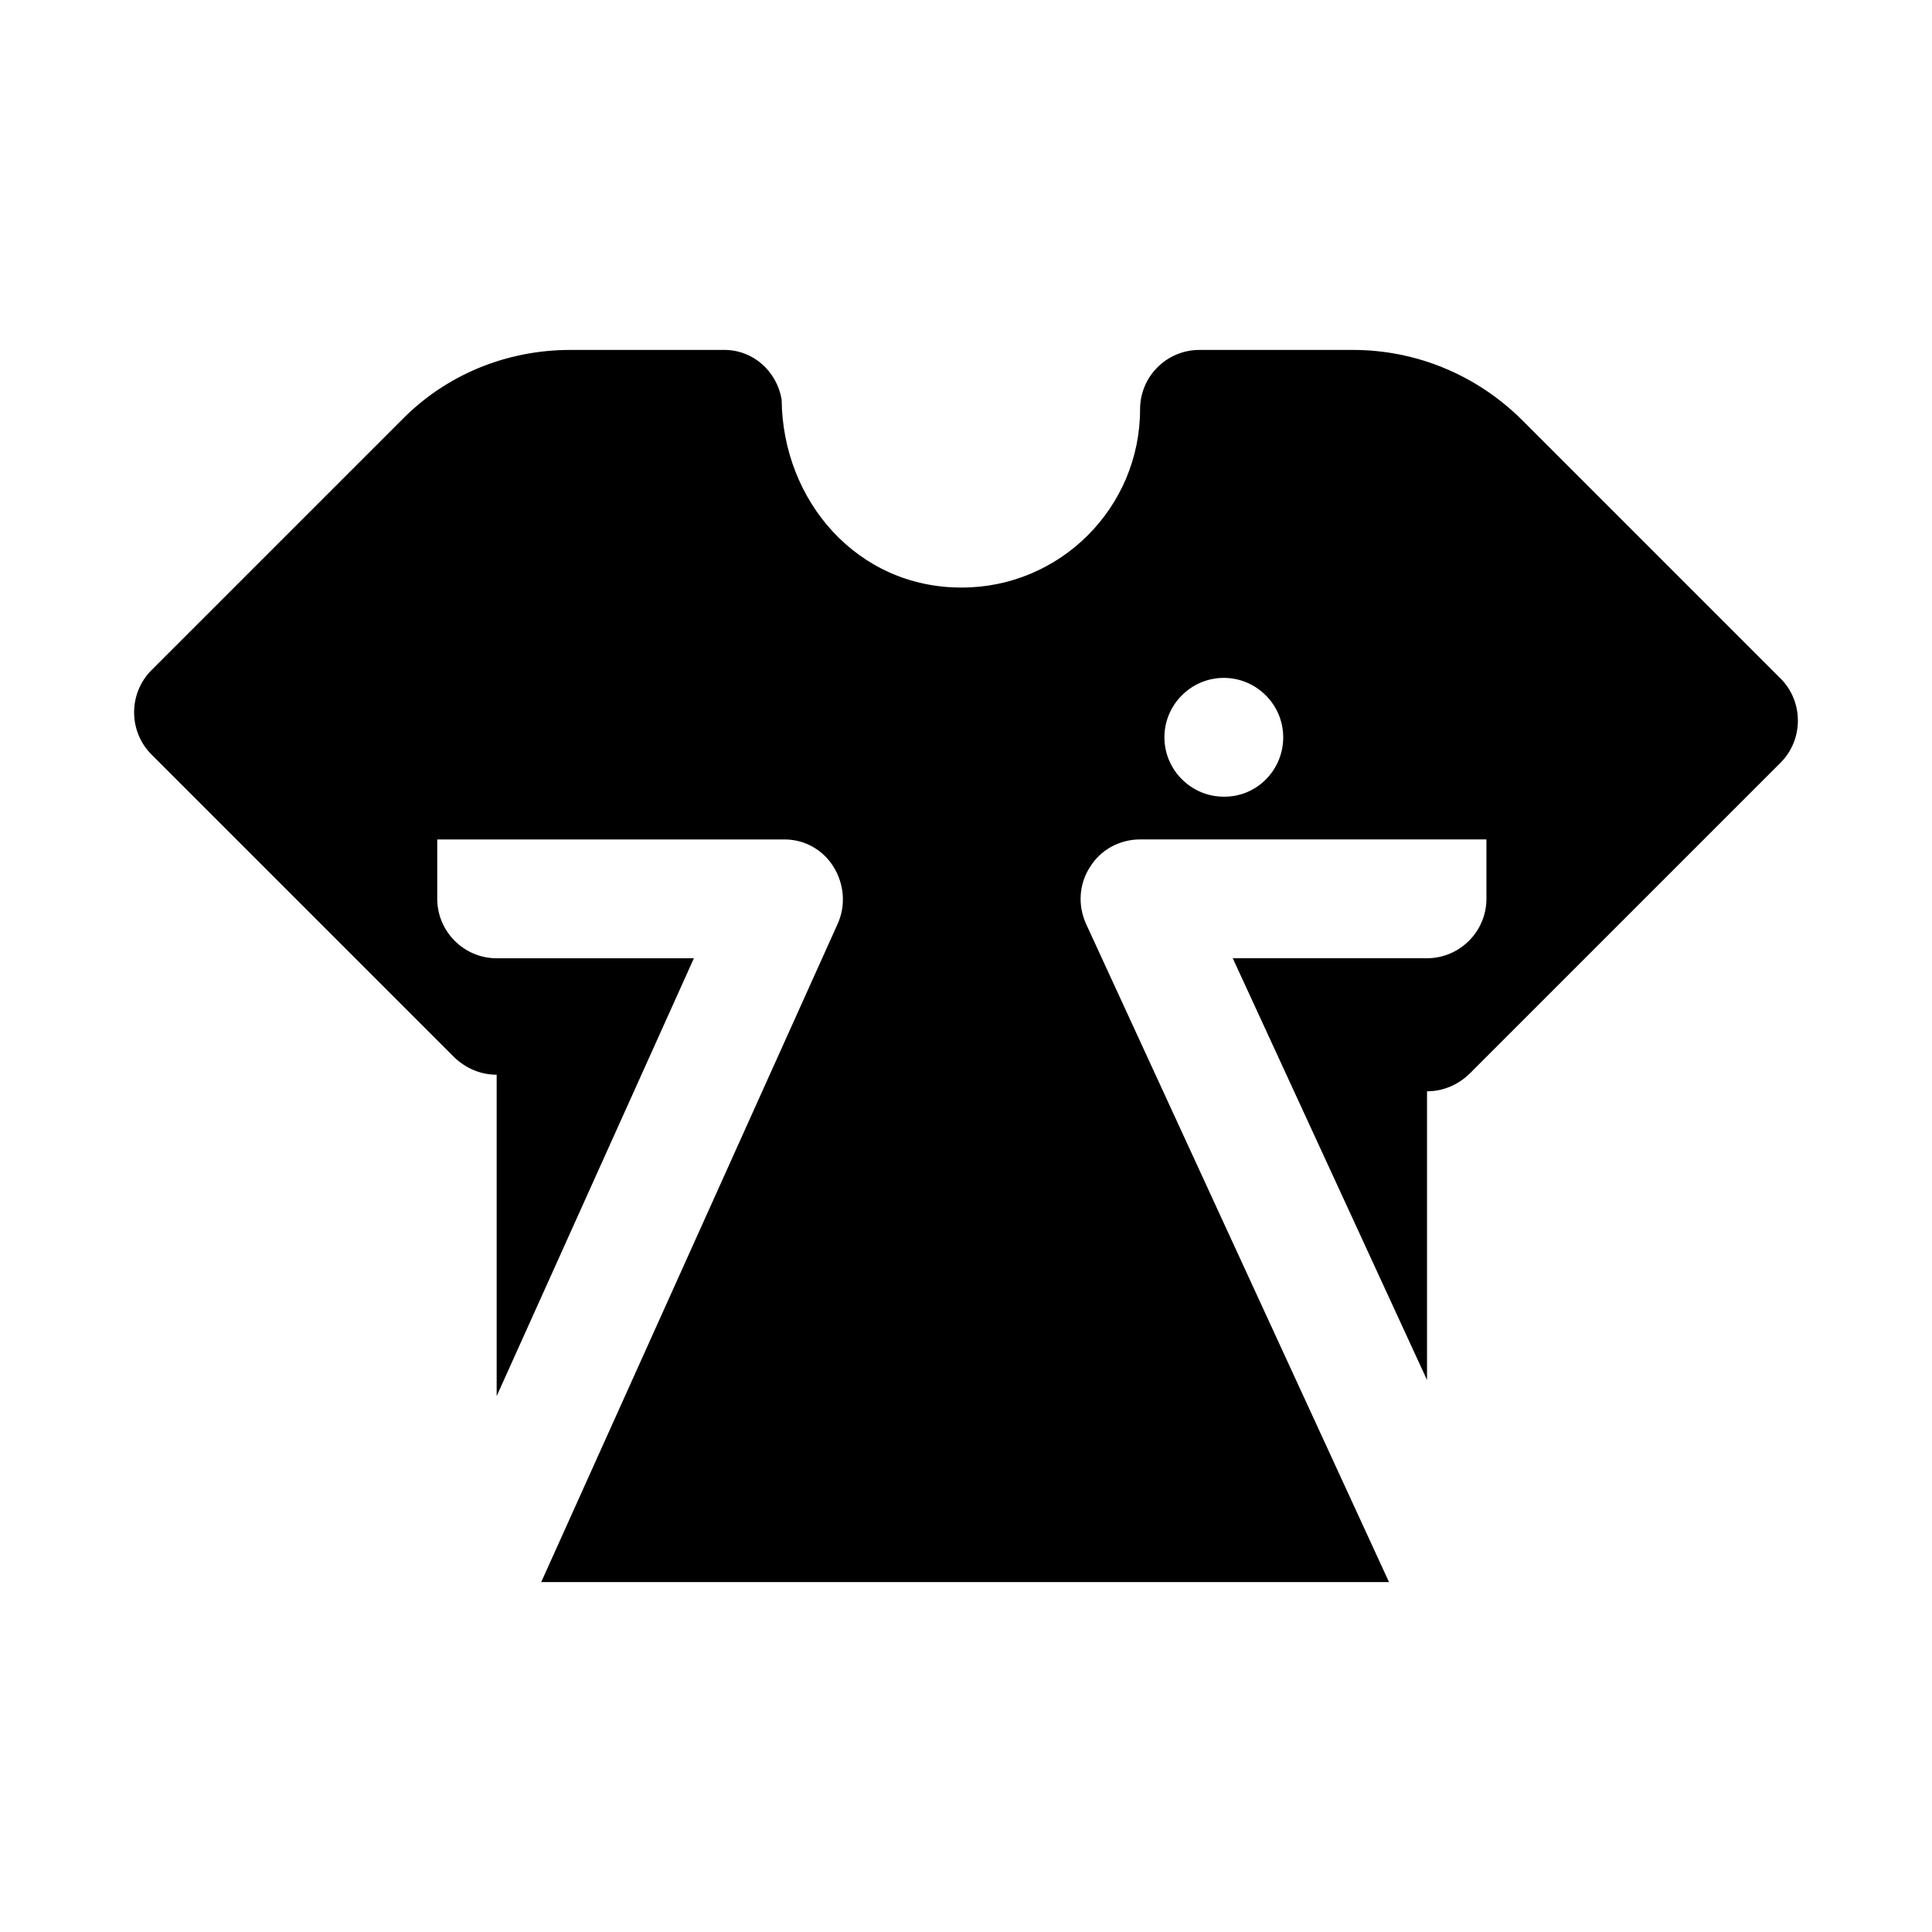
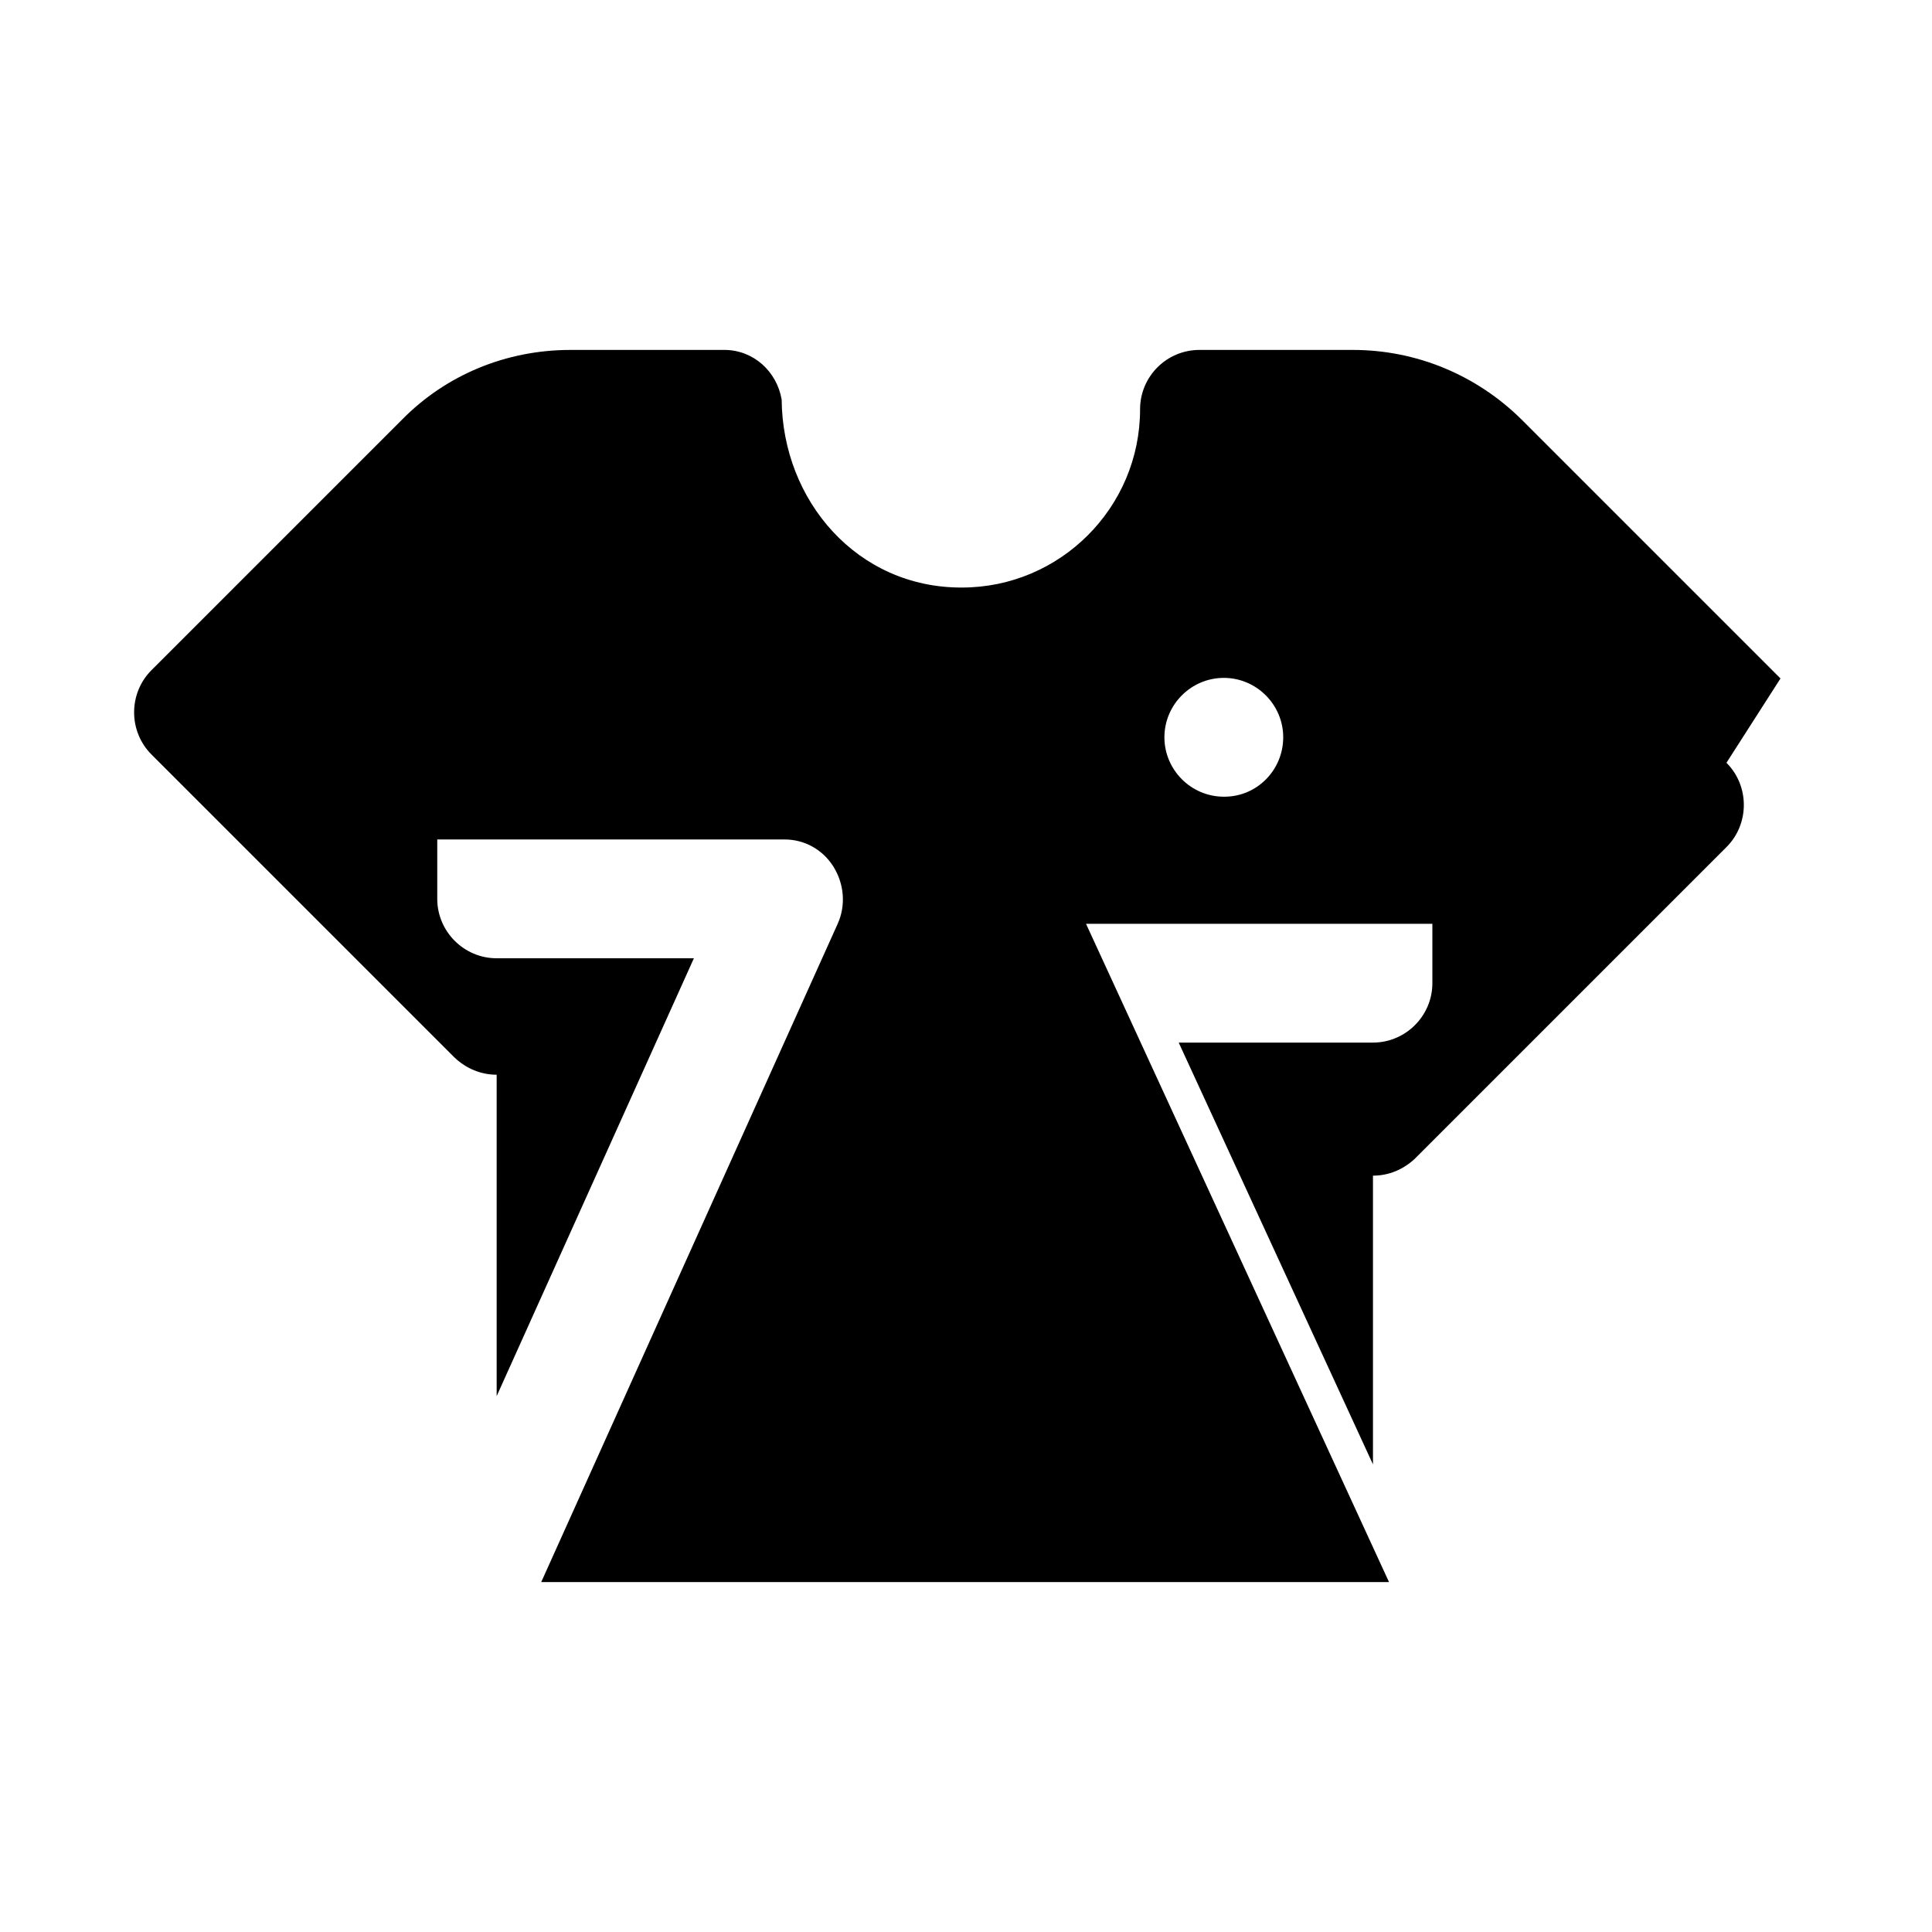
<svg xmlns="http://www.w3.org/2000/svg" fill="#000000" width="800px" height="800px" version="1.1" viewBox="144 144 512 512">
-   <path d="m615.85 323.8-68.645-68.645c-11.965-11.809-27.867-18.422-44.711-18.422h-40.613-0.008c-8.703 0-15.742 7.043-15.742 15.742 0 26.047-21.188 47.23-47.23 47.23-27.719 0.094-47.527-22.992-47.754-49.824-1.277-7.414-7.438-13.152-15.223-13.152h-0.008l-40.773 0.008c-17.004 0-32.906 6.613-44.555 18.422l-66.441 66.438c-6.141 6.141-6.141 16.219 0 22.355l80.297 80.293c3.148 2.992 7.086 4.566 11.176 4.566v85.176l52.27-116.04-52.27 0.004c-8.66 0-15.742-7.086-15.742-15.742v-15.742h92.102c5.195 0 10.078 2.676 12.91 7.242 2.832 4.566 3.305 10.234 1.102 15.113l-78.562 174.44h224.67l-80.297-174.45c-2.203-4.879-1.891-10.547 1.102-15.113 2.832-4.566 7.871-7.242 13.223-7.242h91.789v15.742c0 8.66-7.086 15.742-15.742 15.742h-51.484l51.484 111.78v-76.516c4.094 0 8.031-1.574 11.176-4.566l82.5-82.5c6.141-6.133 6.141-16.211 0.004-22.352zm-147.37 31.332h-0.156c-8.66 0-15.742-7.086-15.742-15.742 0-8.66 7.086-15.742 15.742-15.742 8.66 0 15.742 7.086 15.742 15.742s-6.926 15.742-15.586 15.742z" />
+   <path d="m615.85 323.8-68.645-68.645c-11.965-11.809-27.867-18.422-44.711-18.422h-40.613-0.008c-8.703 0-15.742 7.043-15.742 15.742 0 26.047-21.188 47.23-47.23 47.23-27.719 0.094-47.527-22.992-47.754-49.824-1.277-7.414-7.438-13.152-15.223-13.152h-0.008l-40.773 0.008c-17.004 0-32.906 6.613-44.555 18.422l-66.441 66.438c-6.141 6.141-6.141 16.219 0 22.355l80.297 80.293c3.148 2.992 7.086 4.566 11.176 4.566v85.176l52.27-116.04-52.27 0.004c-8.66 0-15.742-7.086-15.742-15.742v-15.742h92.102c5.195 0 10.078 2.676 12.91 7.242 2.832 4.566 3.305 10.234 1.102 15.113l-78.562 174.44h224.67l-80.297-174.45h91.789v15.742c0 8.66-7.086 15.742-15.742 15.742h-51.484l51.484 111.78v-76.516c4.094 0 8.031-1.574 11.176-4.566l82.5-82.5c6.141-6.133 6.141-16.211 0.004-22.352zm-147.37 31.332h-0.156c-8.66 0-15.742-7.086-15.742-15.742 0-8.66 7.086-15.742 15.742-15.742 8.66 0 15.742 7.086 15.742 15.742s-6.926 15.742-15.586 15.742z" />
</svg>